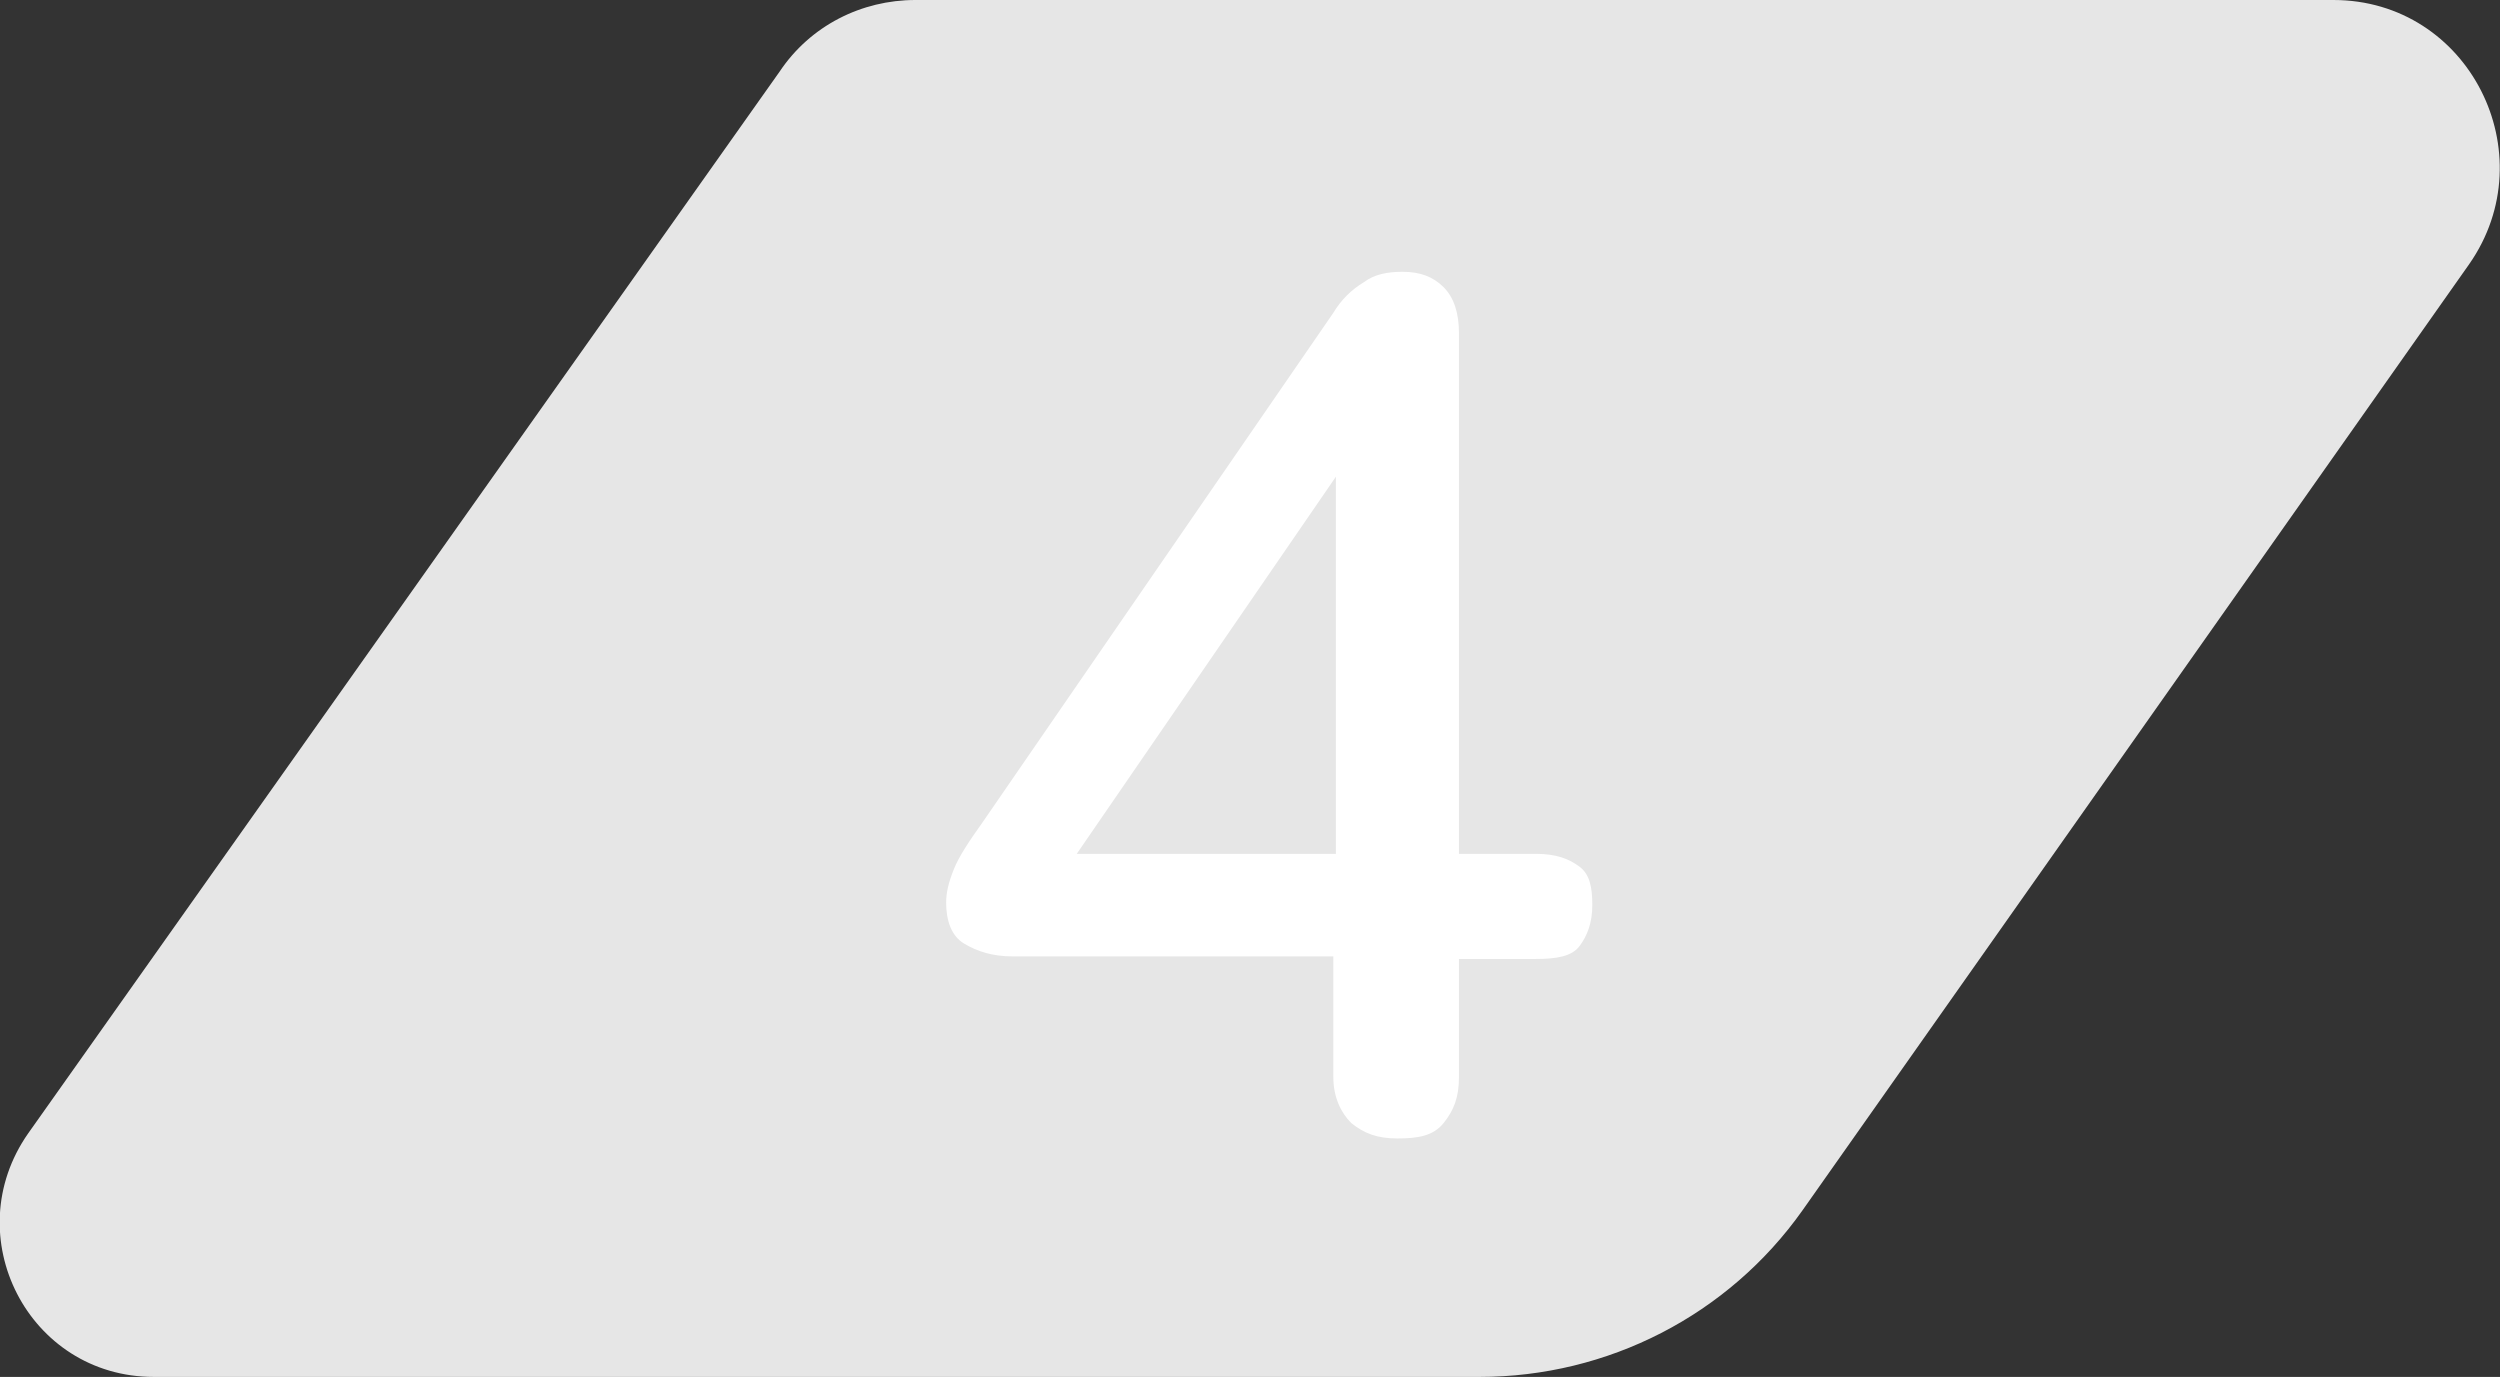
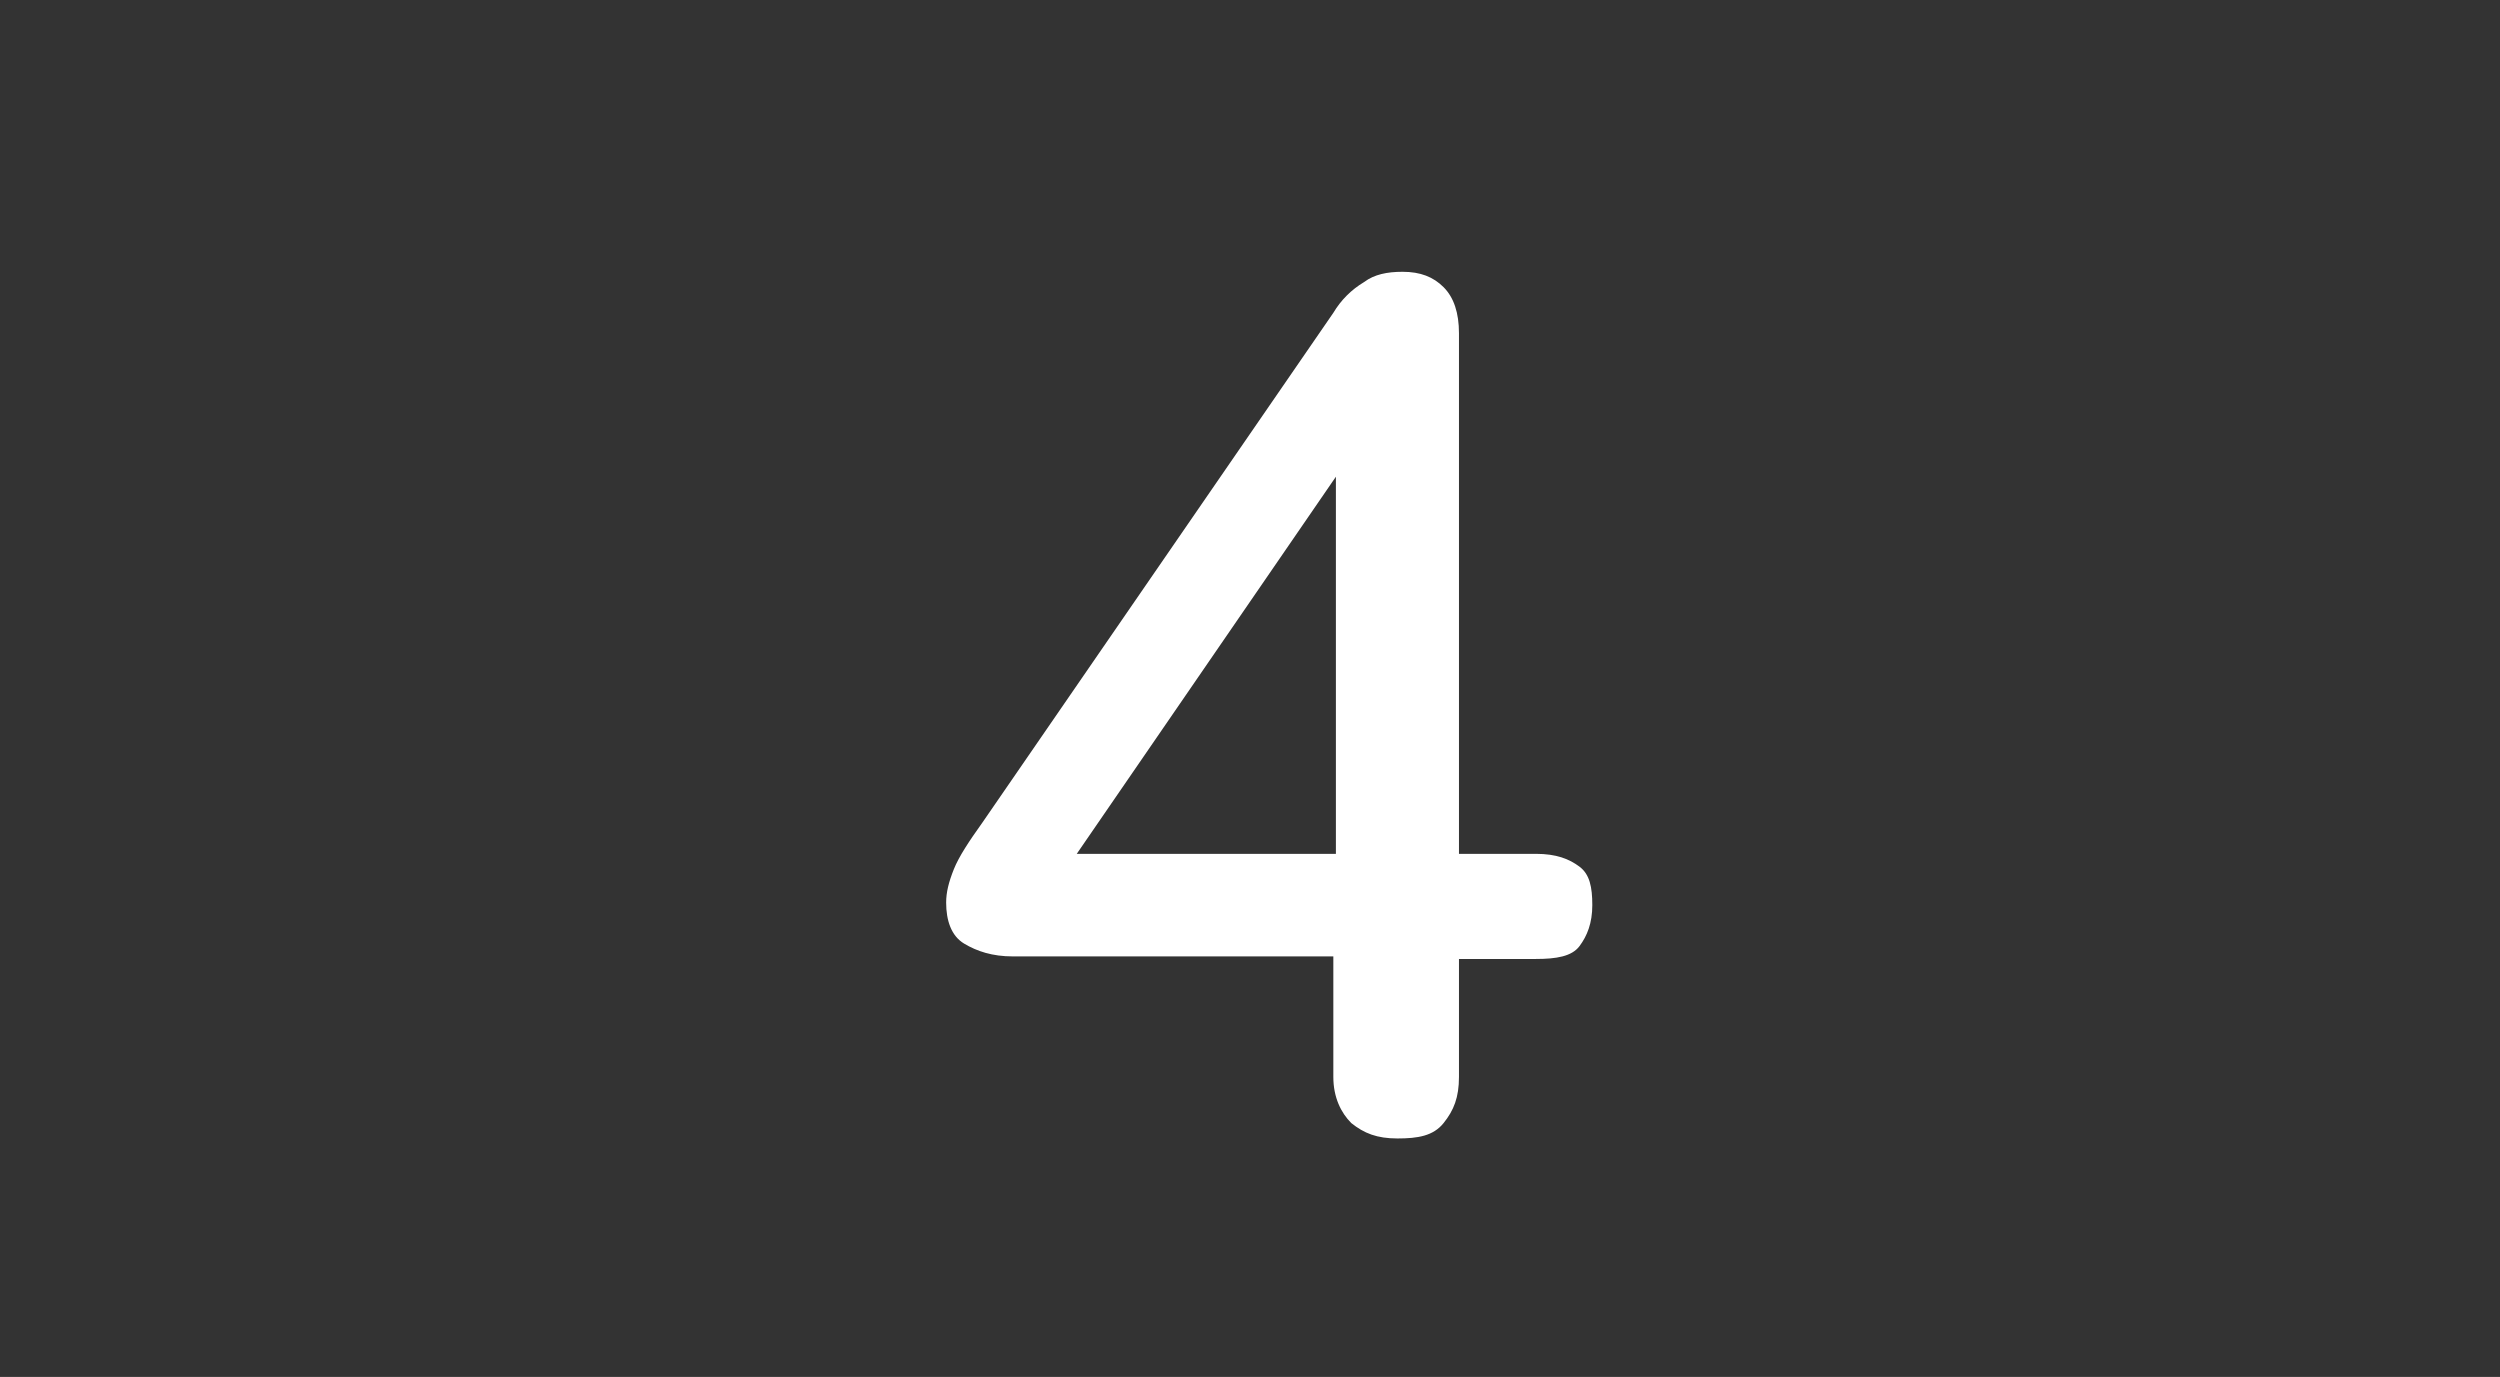
<svg xmlns="http://www.w3.org/2000/svg" version="1.1" id="Layer_1" x="0px" y="0px" viewBox="0 0 97.5 53.7" style="enable-background:new 0 0 97.5 53.7;" xml:space="preserve">
  <rect x="0" y="0" width="97.5" height="53.7" fill="#333333" stroke="none" />
  <style type="text/css"> .st0{fill:#E6E6E6;} .st1{fill:#FFFFFF;} </style>
  <g>
-     <path class="st0" d="M96.3,10.3l-26,36.9c-2.9,4.1-7.6,6.5-12.6,6.5H6c-4.9,0-7.7-5.5-4.9-9.5L30.4,2.8C31.6,1,33.6,0,35.7,0H91 C96.3,0,99.3,6,96.3,10.3z" />
    <g>
      <g>
        <path class="st1" d="M54.5,44.4c-0.8,0-1.3-0.2-1.8-0.6c-0.4-0.4-0.7-1-0.7-1.8v-4.7H39.5c-0.8,0-1.4-0.2-1.9-0.5 s-0.7-0.9-0.7-1.6c0-0.4,0.1-0.8,0.3-1.3c0.2-0.5,0.6-1.1,1.1-1.8L52,12.2c0.3-0.5,0.7-0.9,1.2-1.2c0.4-0.3,0.9-0.4,1.5-0.4 c0.7,0,1.2,0.2,1.6,0.6c0.4,0.4,0.6,1,0.6,1.8v20.3h3c0.8,0,1.3,0.2,1.7,0.5c0.4,0.3,0.5,0.8,0.5,1.5c0,0.7-0.2,1.2-0.5,1.6 s-0.9,0.5-1.7,0.5h-3V42c0,0.8-0.2,1.3-0.6,1.8S55.3,44.4,54.5,44.4z M52.1,33.3V16.7h1.3L41.1,34.6v-1.3H52.1z" />
      </g>
    </g>
  </g>
</svg>